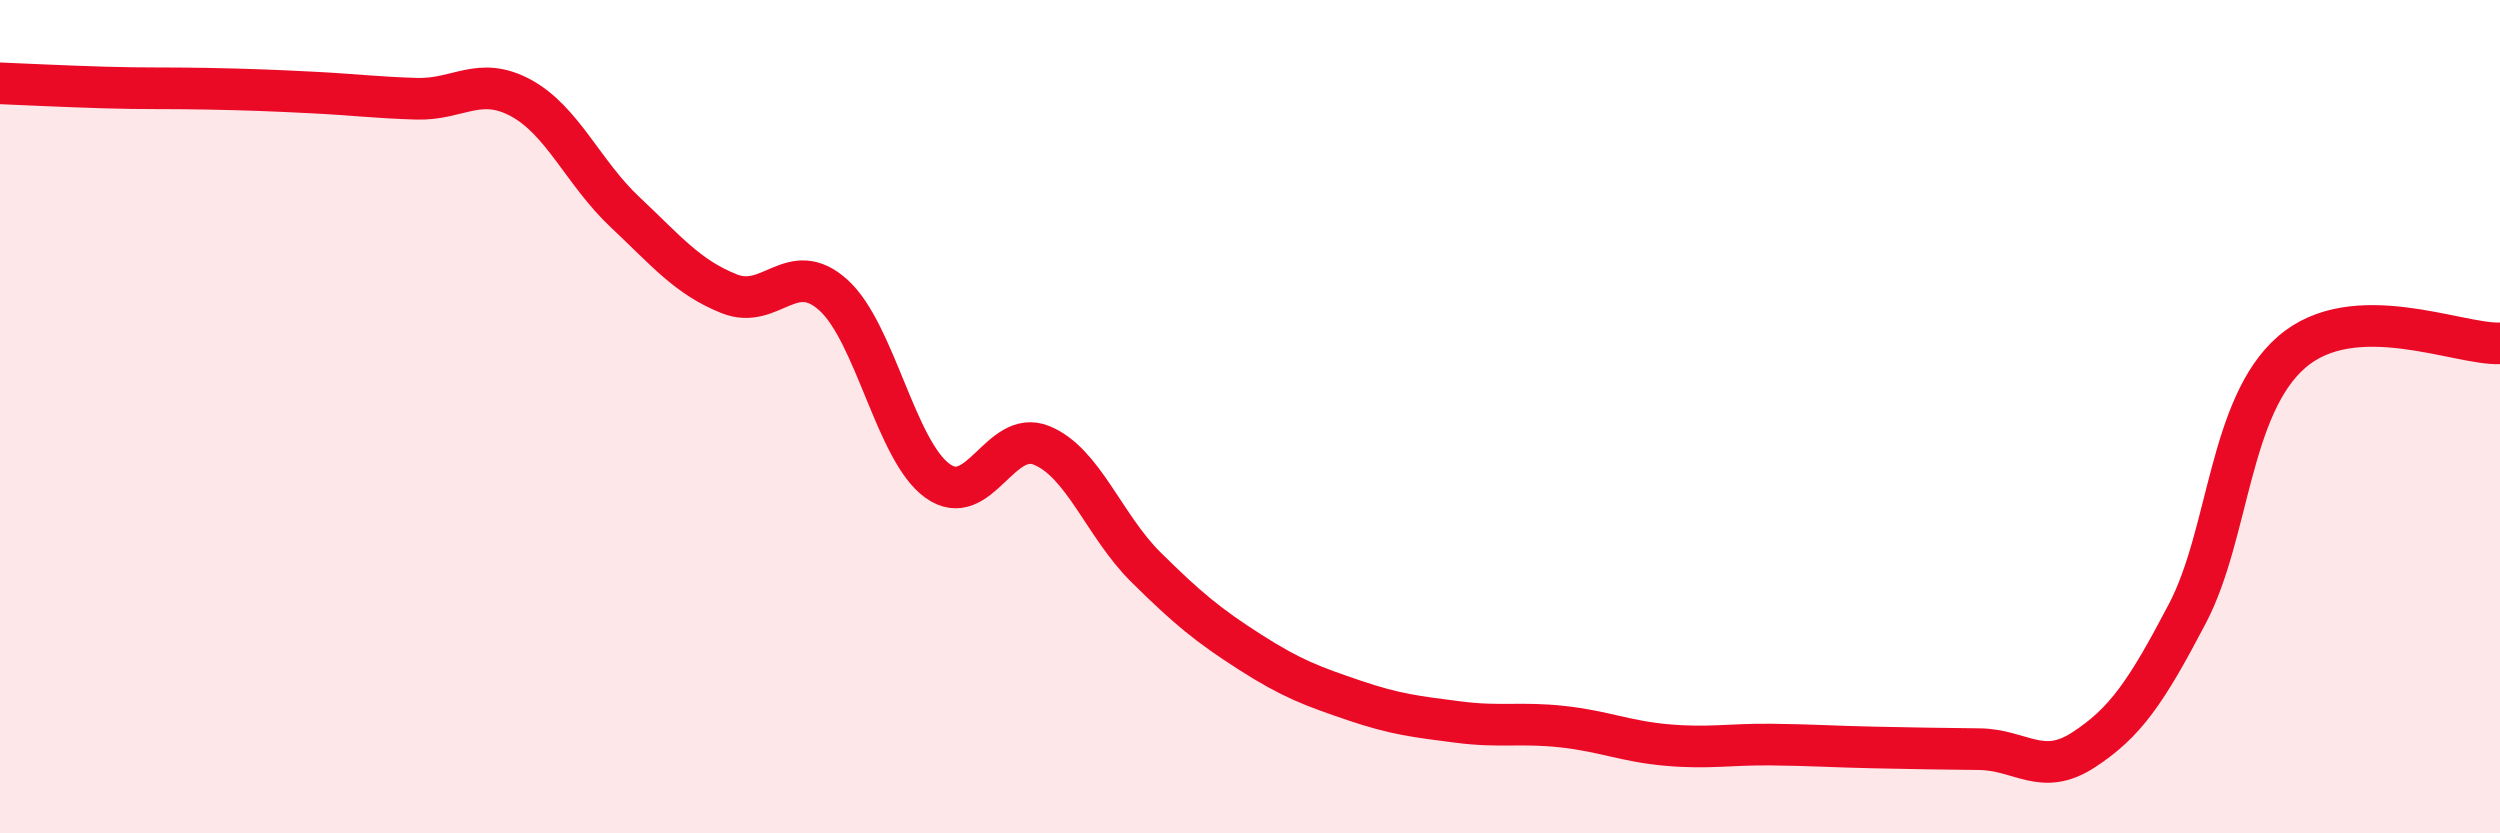
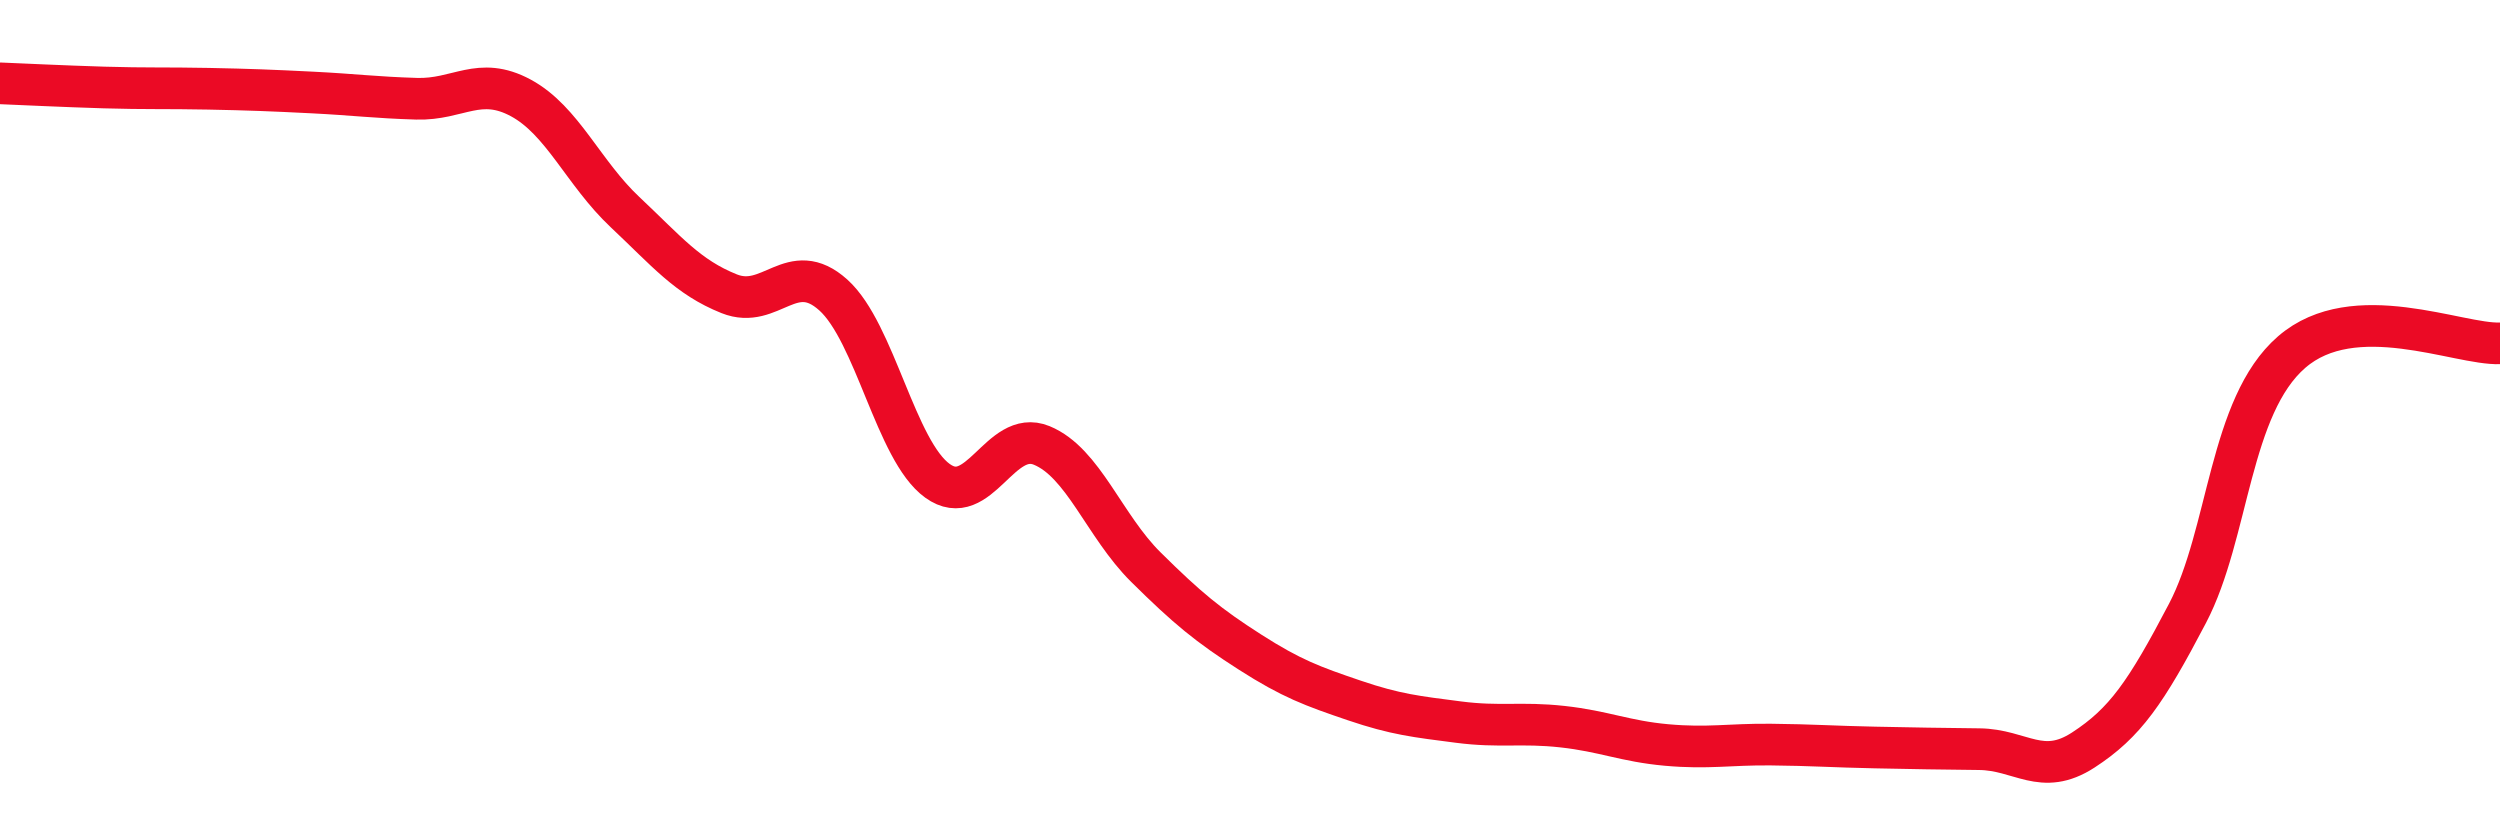
<svg xmlns="http://www.w3.org/2000/svg" width="60" height="20" viewBox="0 0 60 20">
-   <path d="M 0,2 C 0.5,2.02 1.5,2.07 2.5,2.1 C 3.5,2.13 4,2.11 5,2.13 C 6,2.15 6.5,2.17 7.5,2.22 C 8.5,2.27 9,2.34 10,2.37 C 11,2.4 11.5,1.81 12.5,2.35 C 13.5,2.89 14,4.15 15,5.09 C 16,6.03 16.5,6.65 17.5,7.05 C 18.5,7.45 19,6.18 20,7.08 C 21,7.98 21.5,10.82 22.5,11.54 C 23.5,12.26 24,10.28 25,10.69 C 26,11.1 26.5,12.62 27.5,13.61 C 28.5,14.6 29,15.01 30,15.65 C 31,16.29 31.5,16.47 32.5,16.81 C 33.5,17.15 34,17.2 35,17.33 C 36,17.46 36.5,17.33 37.5,17.44 C 38.5,17.55 39,17.79 40,17.88 C 41,17.97 41.5,17.86 42.5,17.87 C 43.5,17.88 44,17.92 45,17.94 C 46,17.96 46.5,17.97 47.5,17.98 C 48.5,17.99 49,18.65 50,18 C 51,17.35 51.5,16.63 52.5,14.72 C 53.5,12.81 53.5,9.75 55,8.45 C 56.5,7.15 59,8.28 60,8.24L60 20L0 20Z" fill="#EB0A25" opacity="0.1" stroke-linecap="round" stroke-linejoin="round" />
  <path d="M 0,2 C 0.5,2.02 1.5,2.07 2.5,2.1 C 3.5,2.13 4,2.11 5,2.13 C 6,2.15 6.5,2.17 7.5,2.22 C 8.5,2.27 9,2.34 10,2.37 C 11,2.4 11.5,1.81 12.5,2.35 C 13.5,2.89 14,4.15 15,5.09 C 16,6.03 16.5,6.65 17.5,7.05 C 18.5,7.45 19,6.18 20,7.08 C 21,7.98 21.5,10.82 22.5,11.54 C 23.5,12.26 24,10.28 25,10.69 C 26,11.1 26.5,12.62 27.5,13.61 C 28.5,14.6 29,15.01 30,15.65 C 31,16.29 31.5,16.47 32.5,16.81 C 33.5,17.15 34,17.2 35,17.33 C 36,17.46 36.5,17.33 37.5,17.44 C 38.5,17.55 39,17.79 40,17.88 C 41,17.97 41.5,17.86 42.5,17.87 C 43.5,17.88 44,17.92 45,17.94 C 46,17.96 46.5,17.97 47.5,17.98 C 48.5,17.99 49,18.65 50,18 C 51,17.35 51.5,16.63 52.5,14.72 C 53.5,12.81 53.5,9.75 55,8.45 C 56.5,7.15 59,8.28 60,8.24" stroke="#EB0A25" stroke-width="1" fill="none" stroke-linecap="round" stroke-linejoin="round" />
</svg>